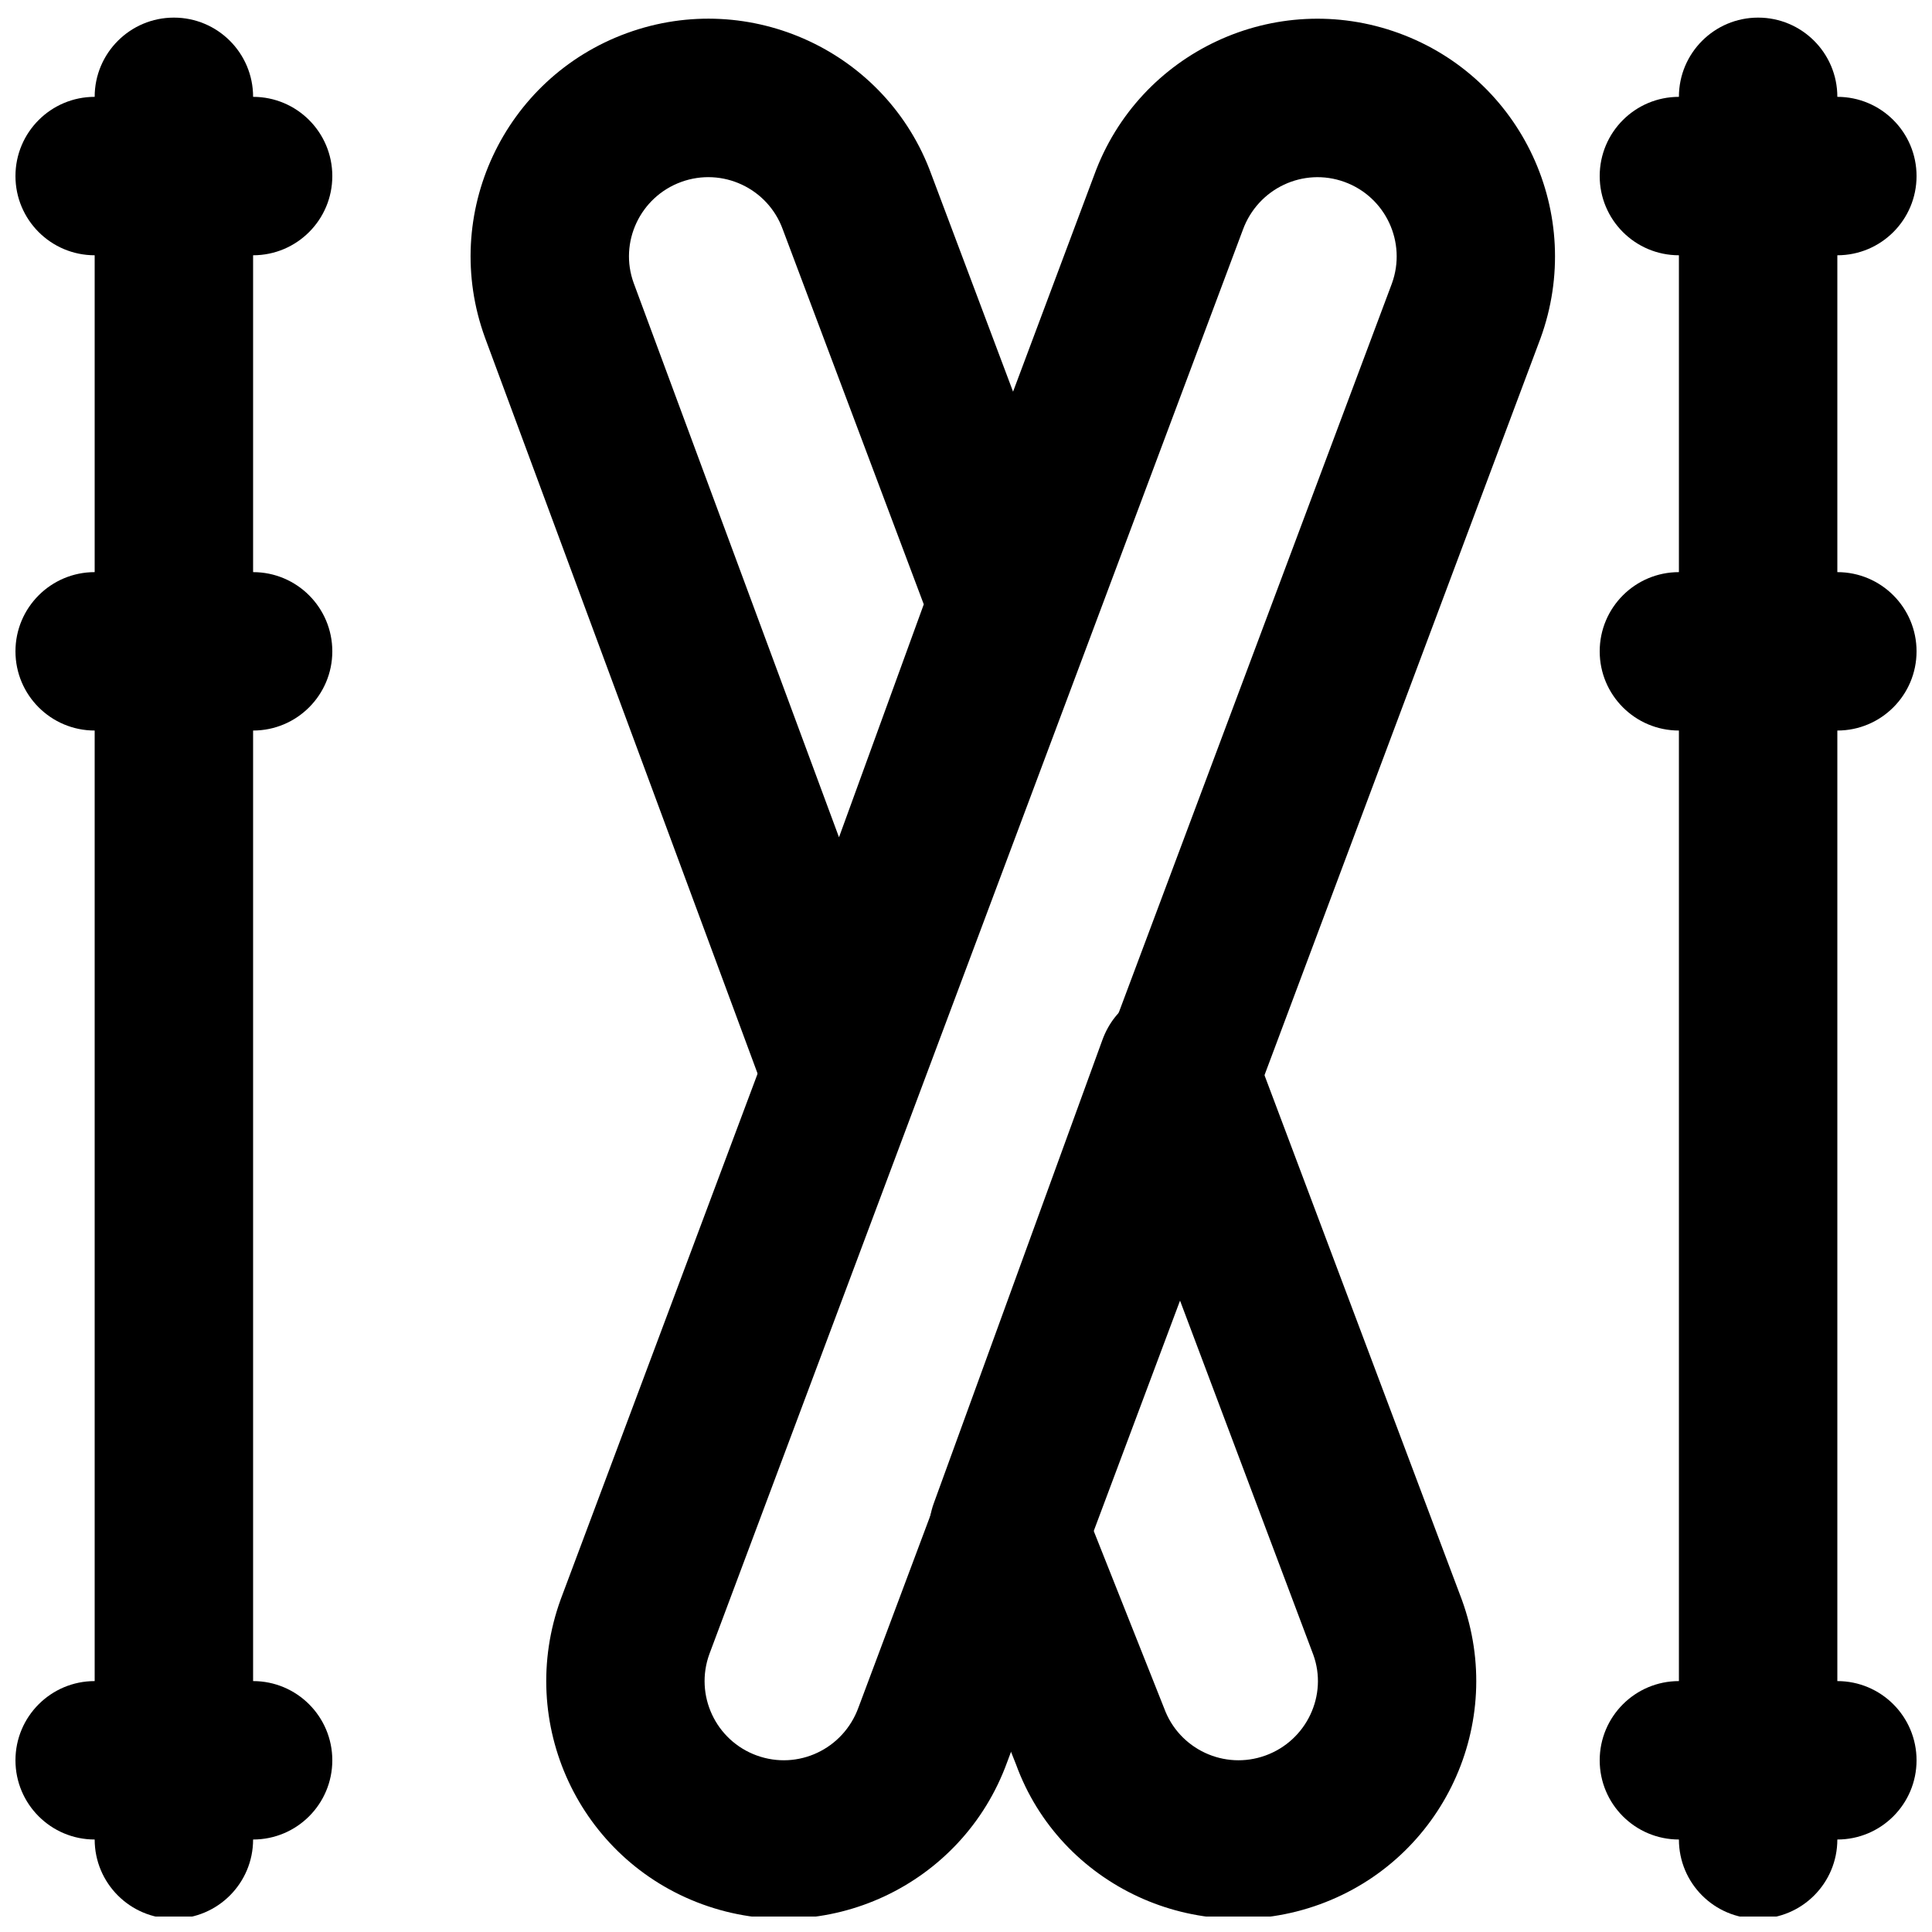
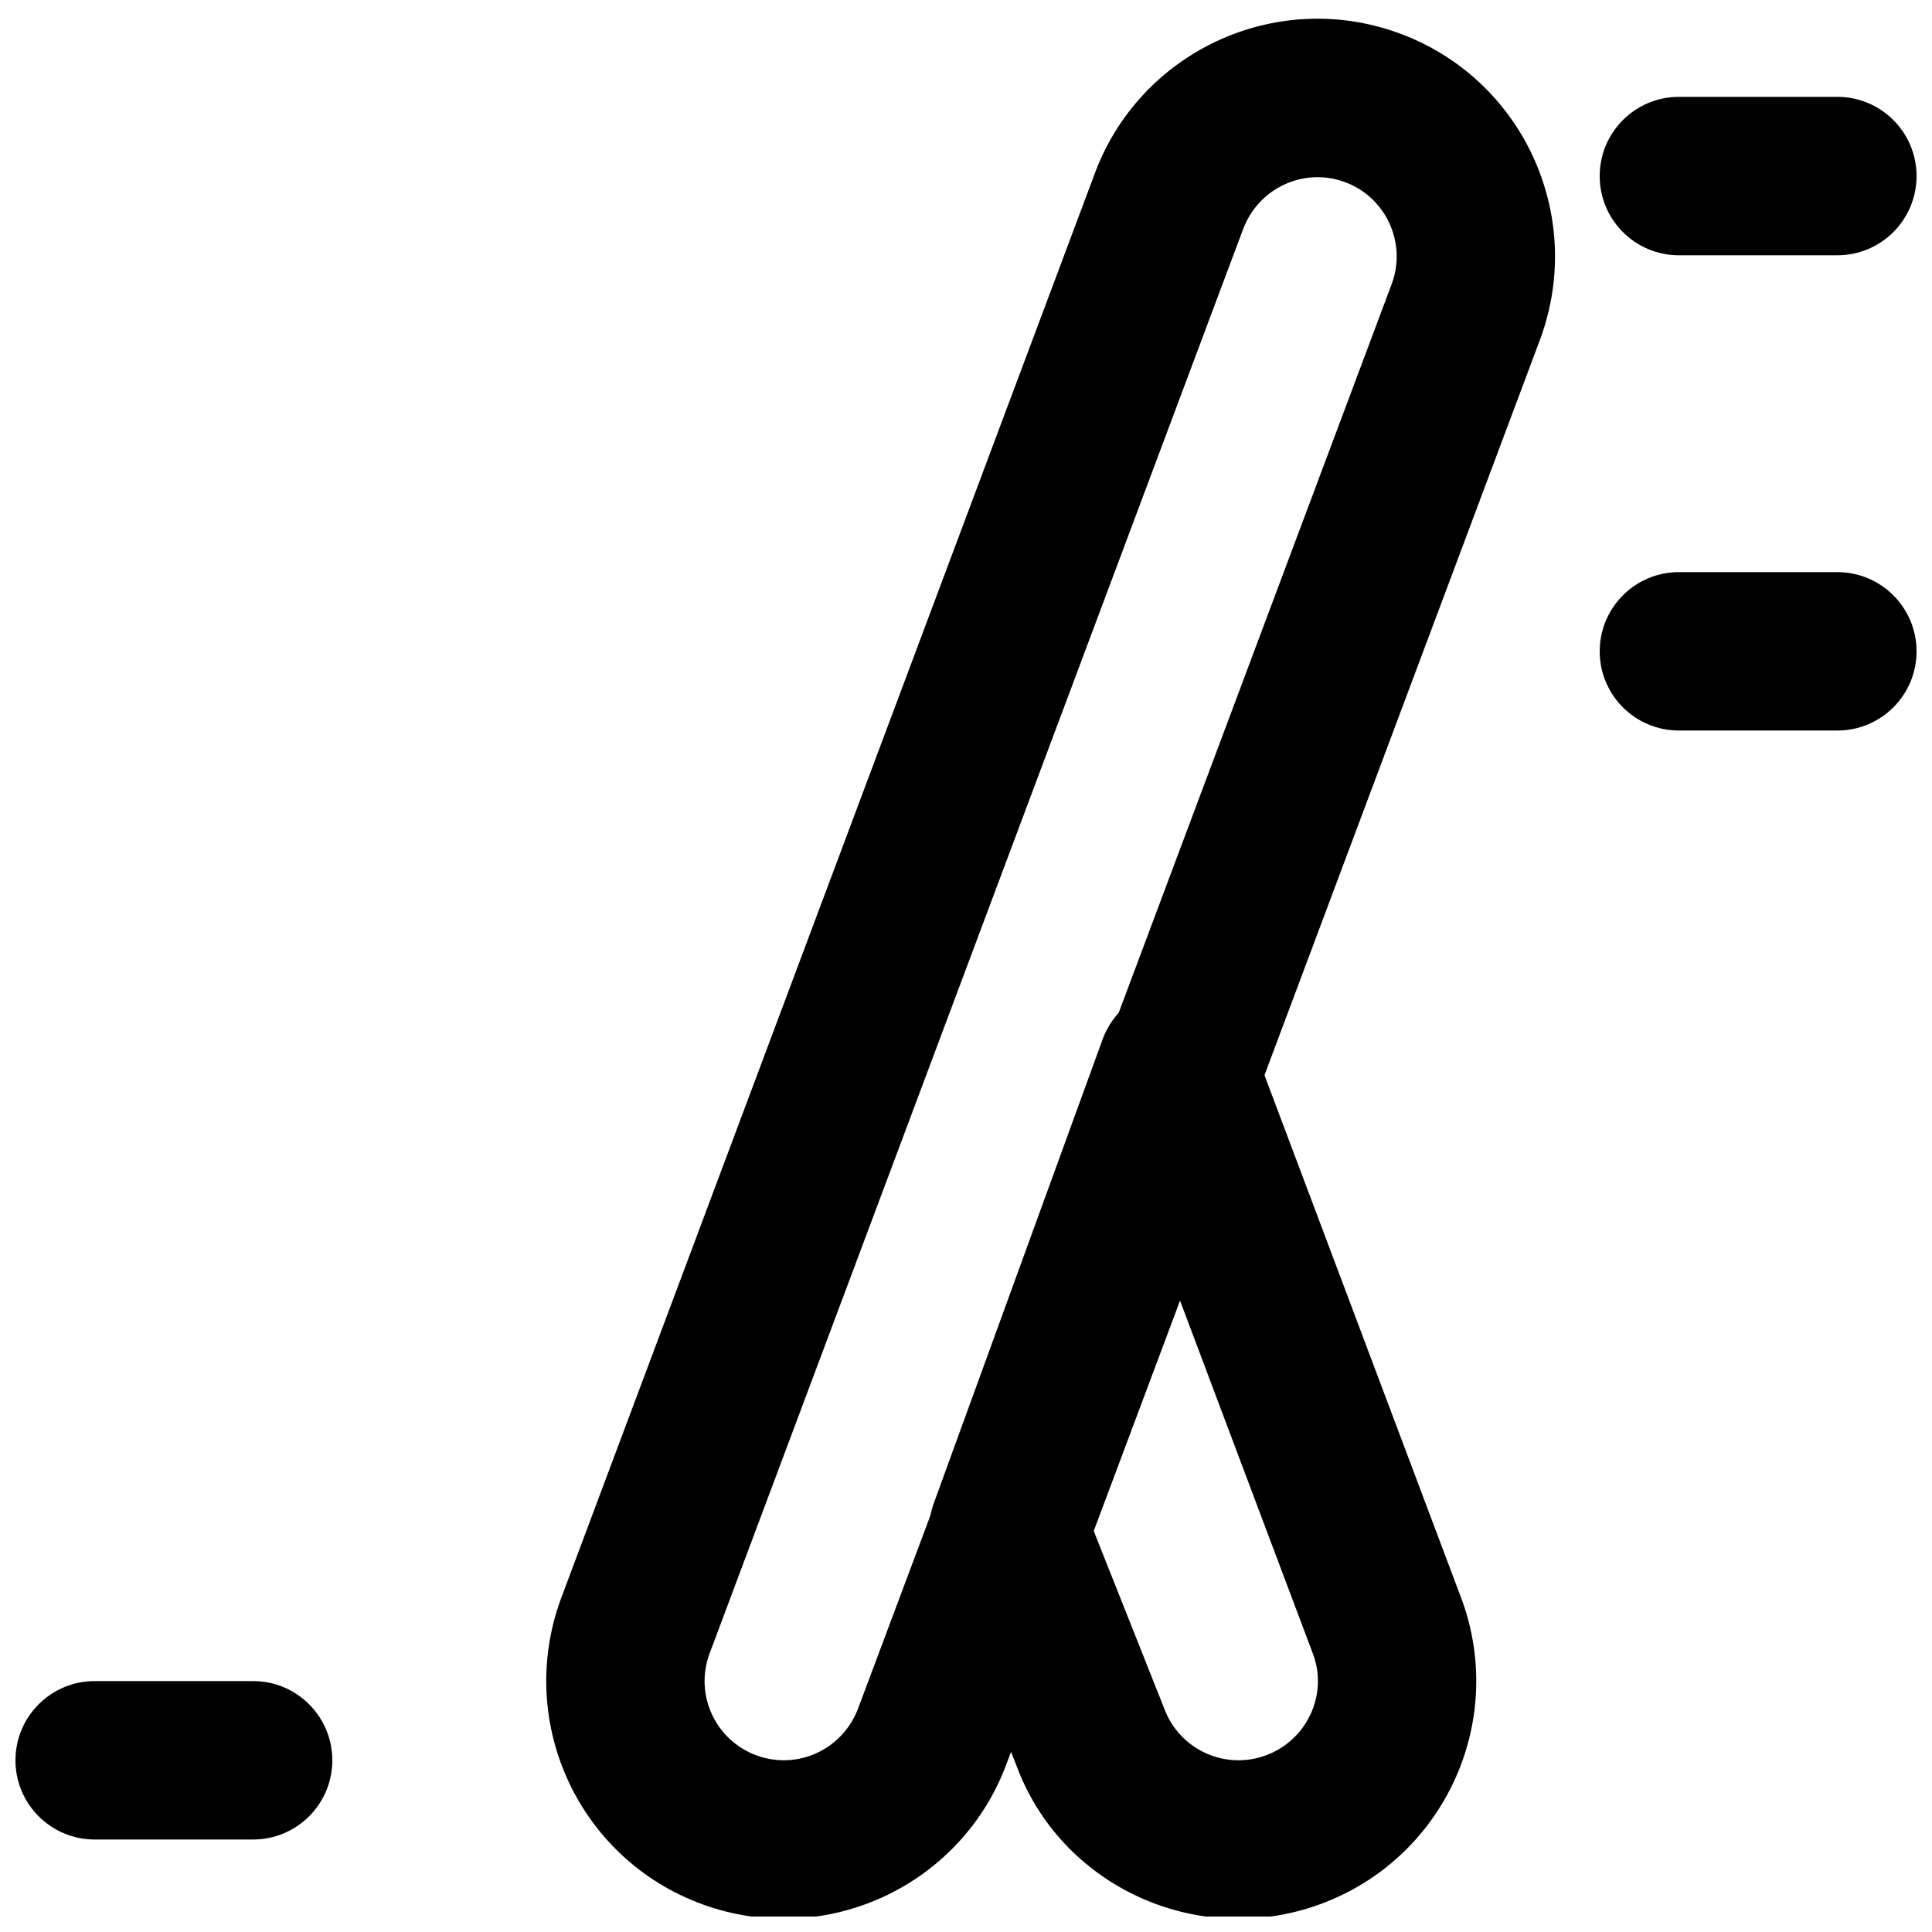
<svg xmlns="http://www.w3.org/2000/svg" width="800px" height="800px" version="1.1" viewBox="144 144 512 512">
  <defs>
    <clipPath id="k">
      <path d="m288 148.09h269v503.81h-269z" />
    </clipPath>
    <clipPath id="h">
      <path d="m169 148.09h43v503.81h-43z" />
    </clipPath>
    <clipPath id="g">
-       <path d="m588 148.09h43v503.81h-43z" />
-     </clipPath>
+       </clipPath>
    <clipPath id="f">
      <path d="m567 295h84.902v43h-84.902z" />
    </clipPath>
    <clipPath id="e">
      <path d="m567 169h84.902v43h-84.902z" />
    </clipPath>
    <clipPath id="d">
-       <path d="m148.09 295h84.906v43h-84.906z" />
+       <path d="m148.09 295v43h-84.906z" />
    </clipPath>
    <clipPath id="c">
-       <path d="m148.09 169h84.906v43h-84.906z" />
-     </clipPath>
+       </clipPath>
    <clipPath id="b">
      <path d="m148.09 589h84.906v43h-84.906z" />
    </clipPath>
    <clipPath id="a">
      <path d="m567 589h84.902v43h-84.902z" />
    </clipPath>
    <clipPath id="j">
      <path d="m390 405h146v246.9h-146z" />
    </clipPath>
    <clipPath id="i">
      <path d="m268 148.09h165v299.91h-165z" />
    </clipPath>
  </defs>
  <g>
    <g clip-path="url(#k)">
      <path d="m344.54 609.22c-10.898-3.969-16.512-16-12.543-26.895l141.36-377.38c4.023-11.066 16.078-16.688 26.961-12.723 10.898 3.965 16.512 16.02 12.547 26.914l-141.36 377.36c-4.023 11.078-16.066 16.691-26.961 12.723zm-14.367 39.449c32.691 11.906 68.844-4.949 80.719-37.645l141.35-377.34c11.969-32.863-4.879-69.008-37.562-80.91-32.68-11.902-68.836 4.961-80.715 37.637l-141.35 377.37c-11.969 32.863 4.875 68.988 37.559 80.891z" fill-rule="evenodd" />
    </g>
    <g clip-path="url(#h)">
-       <path d="m169.09 169.66v461.82c0 11.594 9.398 20.992 20.992 20.992s20.992-9.398 20.992-20.992v-461.82c0-11.594-9.398-20.992-20.992-20.992s-20.992 9.398-20.992 20.992z" fill-rule="evenodd" />
-     </g>
+       </g>
    <g clip-path="url(#g)">
      <path d="m588.93 169.66v461.82c0 11.594 9.398 20.992 20.992 20.992s20.992-9.398 20.992-20.992v-461.82c0-11.594-9.398-20.992-20.992-20.992s-20.992 9.398-20.992 20.992z" fill-rule="evenodd" />
    </g>
    <g clip-path="url(#f)">
      <path d="m588.93 337.6h41.984c11.594 0 20.992-9.398 20.992-20.988 0-11.594-9.398-20.992-20.992-20.992h-41.984c-11.594 0-20.992 9.398-20.992 20.992 0 11.59 9.398 20.988 20.992 20.988z" fill-rule="evenodd" />
    </g>
    <g clip-path="url(#e)">
      <path d="m588.93 211.65h41.984c11.594 0 20.992-9.398 20.992-20.992s-9.398-20.992-20.992-20.992h-41.984c-11.594 0-20.992 9.398-20.992 20.992s9.398 20.992 20.992 20.992z" fill-rule="evenodd" />
    </g>
    <g clip-path="url(#d)">
      <path d="m169.09 337.6h41.984c11.594 0 20.992-9.398 20.992-20.988 0-11.594-9.398-20.992-20.992-20.992h-41.984c-11.594 0-20.992 9.398-20.992 20.992 0 11.59 9.398 20.988 20.992 20.988z" fill-rule="evenodd" />
    </g>
    <g clip-path="url(#c)">
      <path d="m169.09 211.65h41.984c11.594 0 20.992-9.398 20.992-20.992s-9.398-20.992-20.992-20.992h-41.984c-11.594 0-20.992 9.398-20.992 20.992s9.398 20.992 20.992 20.992z" fill-rule="evenodd" />
    </g>
    <g clip-path="url(#b)">
      <path d="m169.09 631.49h41.984c11.594 0 20.992-9.398 20.992-20.992s-9.398-20.992-20.992-20.992h-41.984c-11.594 0-20.992 9.398-20.992 20.992s9.398 20.992 20.992 20.992z" fill-rule="evenodd" />
    </g>
    <g clip-path="url(#a)">
-       <path d="m588.93 631.49h41.984c11.594 0 20.992-9.398 20.992-20.992s-9.398-20.992-20.992-20.992h-41.984c-11.594 0-20.992 9.398-20.992 20.992s9.398 20.992 20.992 20.992z" fill-rule="evenodd" />
-     </g>
+       </g>
    <g clip-path="url(#j)">
      <path d="m436.14 419.61-44.672 122.76c-1.758 4.836-1.68 10.148 0.219 14.93l21.578 54.309c11.688 32.113 47.812 48.961 80.496 37.059 32.684-11.902 49.551-48.031 37.648-80.711l-55.895-148.56c-6.863-18.238-32.711-18.098-39.375 0.215zm55.898 162.92c3.883 10.676-1.734 22.715-12.645 26.688-10.891 3.965-22.926-1.645-26.895-12.547l-18.848-47.449 22.543-61.949z" fill-rule="evenodd" />
    </g>
    <g clip-path="url(#i)">
-       <path d="m430.84 296.64-40.031-106.45c-11.824-32.477-47.973-49.324-80.656-37.422-32.684 11.902-49.527 48.027-37.625 80.711l74.309 200.61c6.785 18.32 32.73 18.246 39.41-0.113l44.672-122.76c1.715-4.711 1.688-9.879-0.078-14.57zm-64.496 69.246-54.41-146.88c-3.926-10.781 1.688-22.816 12.586-26.785 10.895-3.969 22.949 1.648 26.914 12.543l37.375 99.391z" fill-rule="evenodd" />
-     </g>
+       </g>
  </g>
</svg>